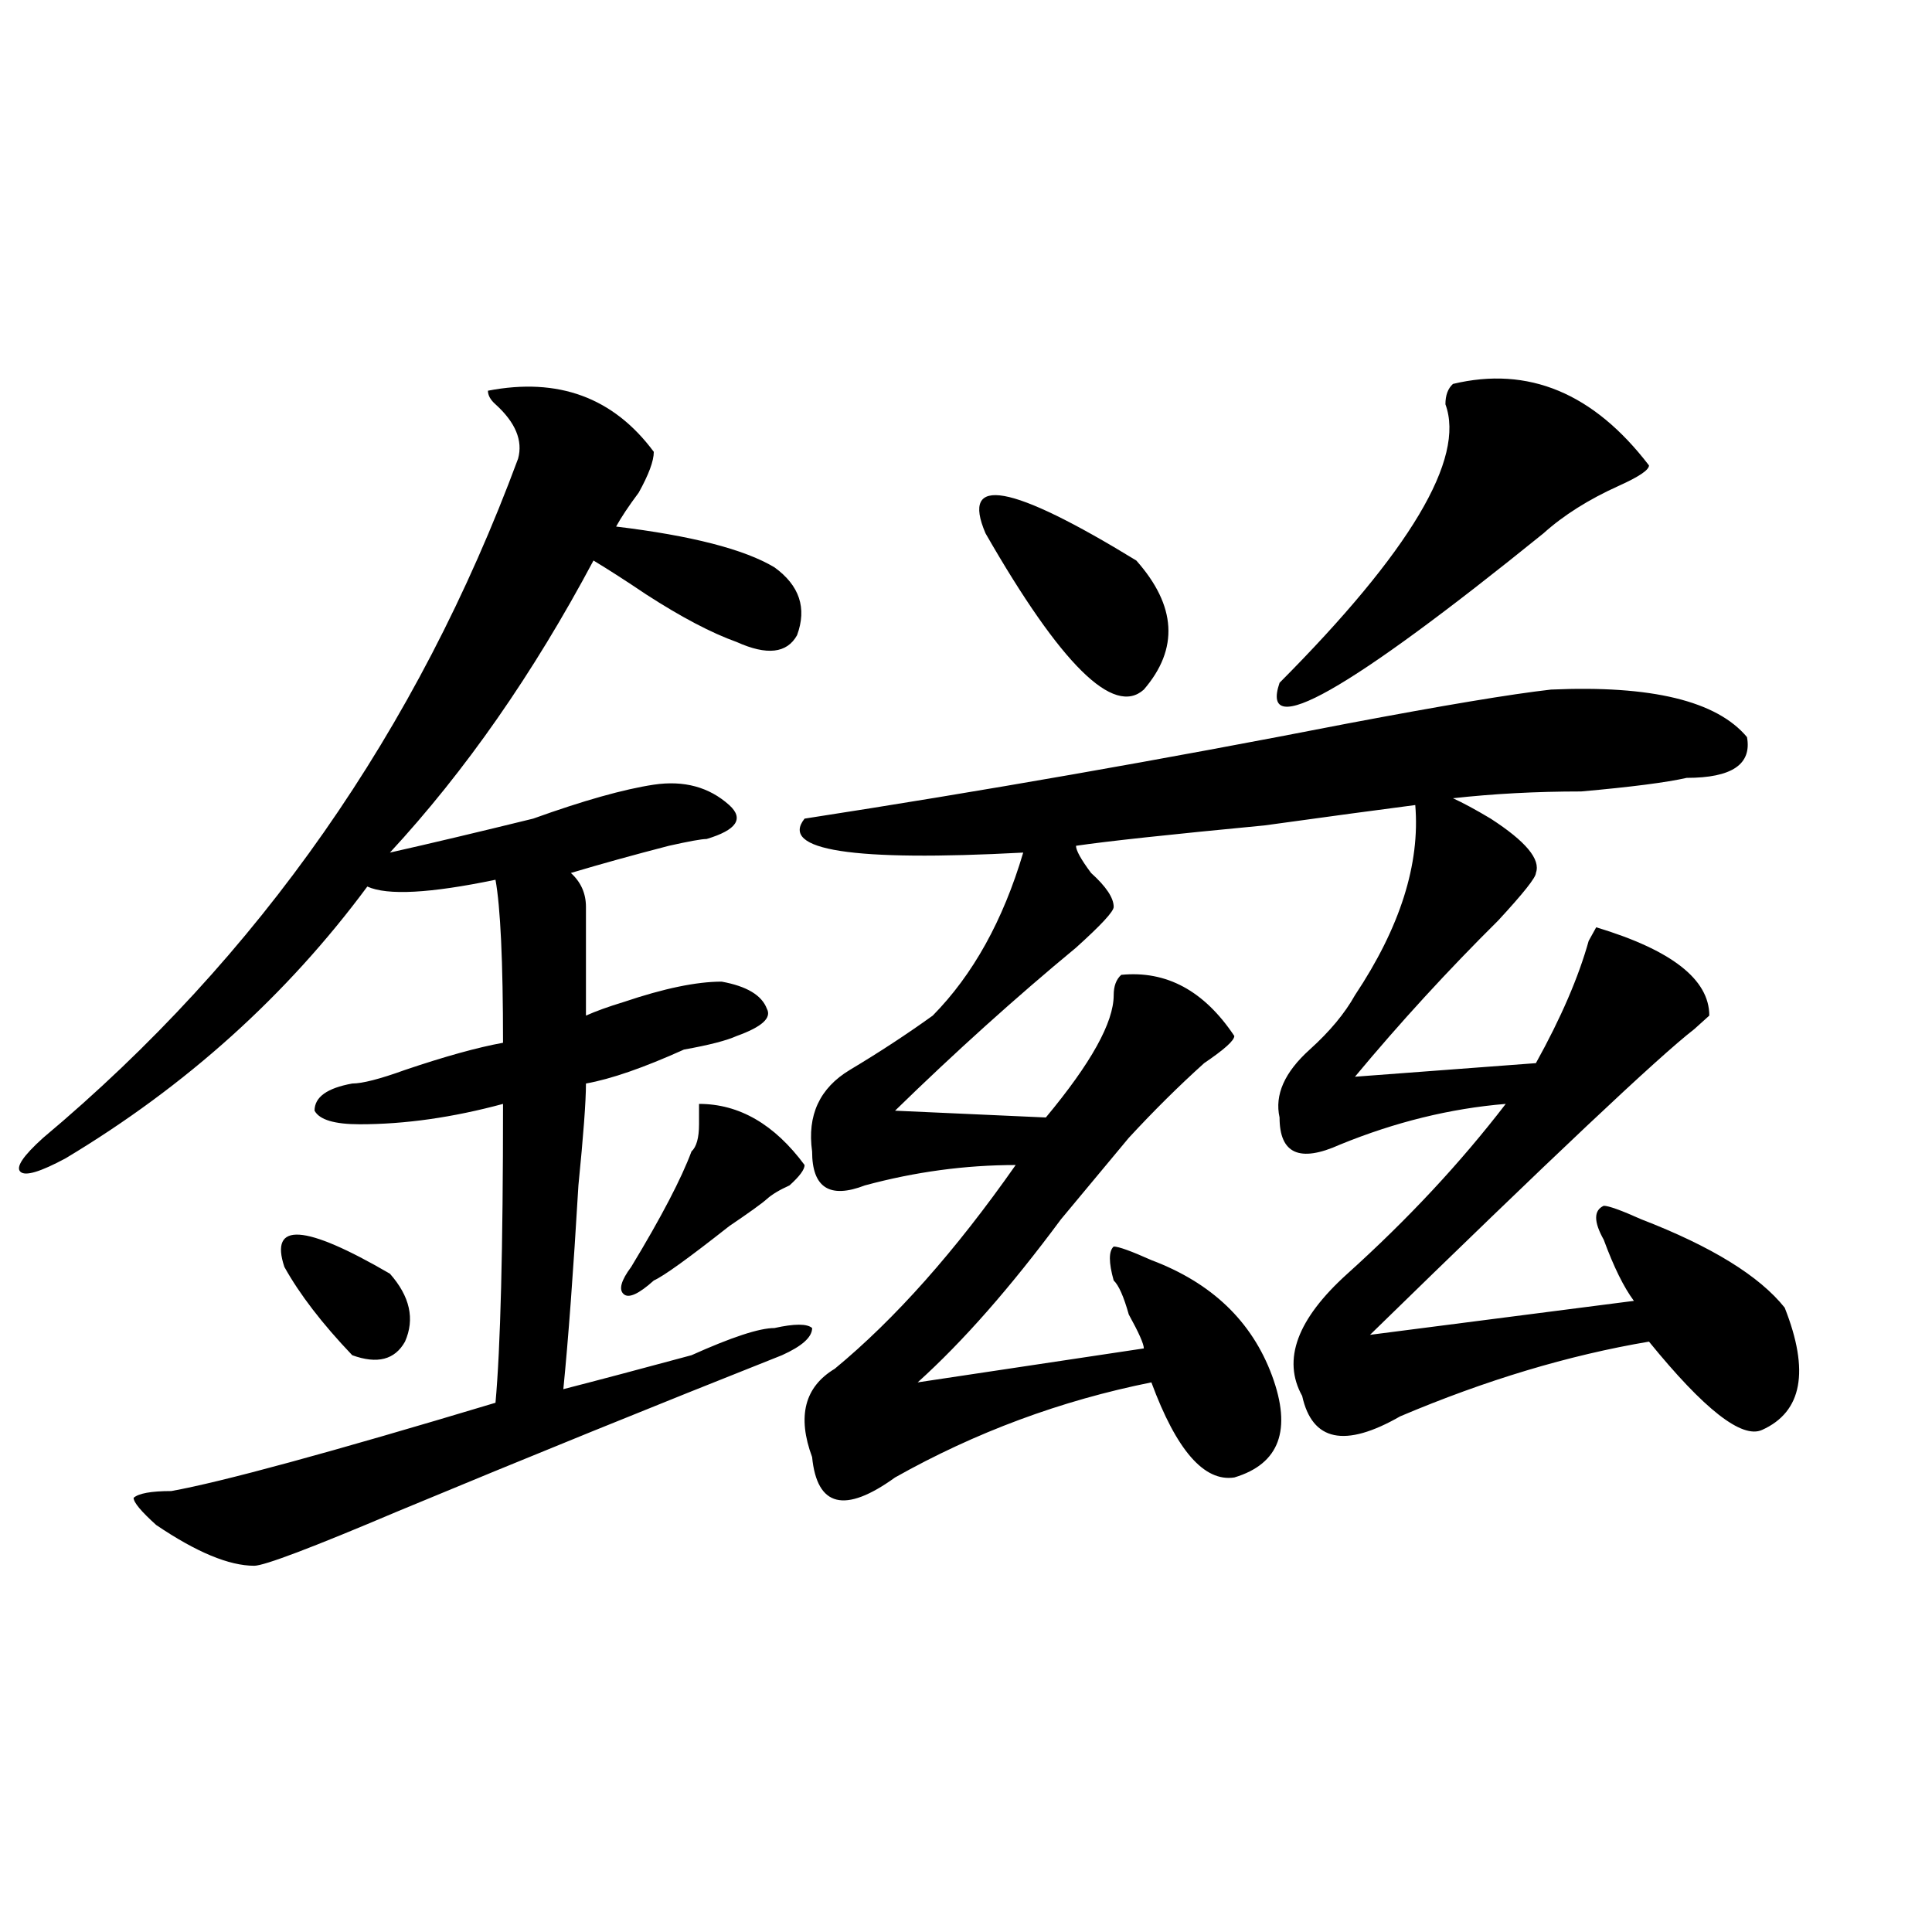
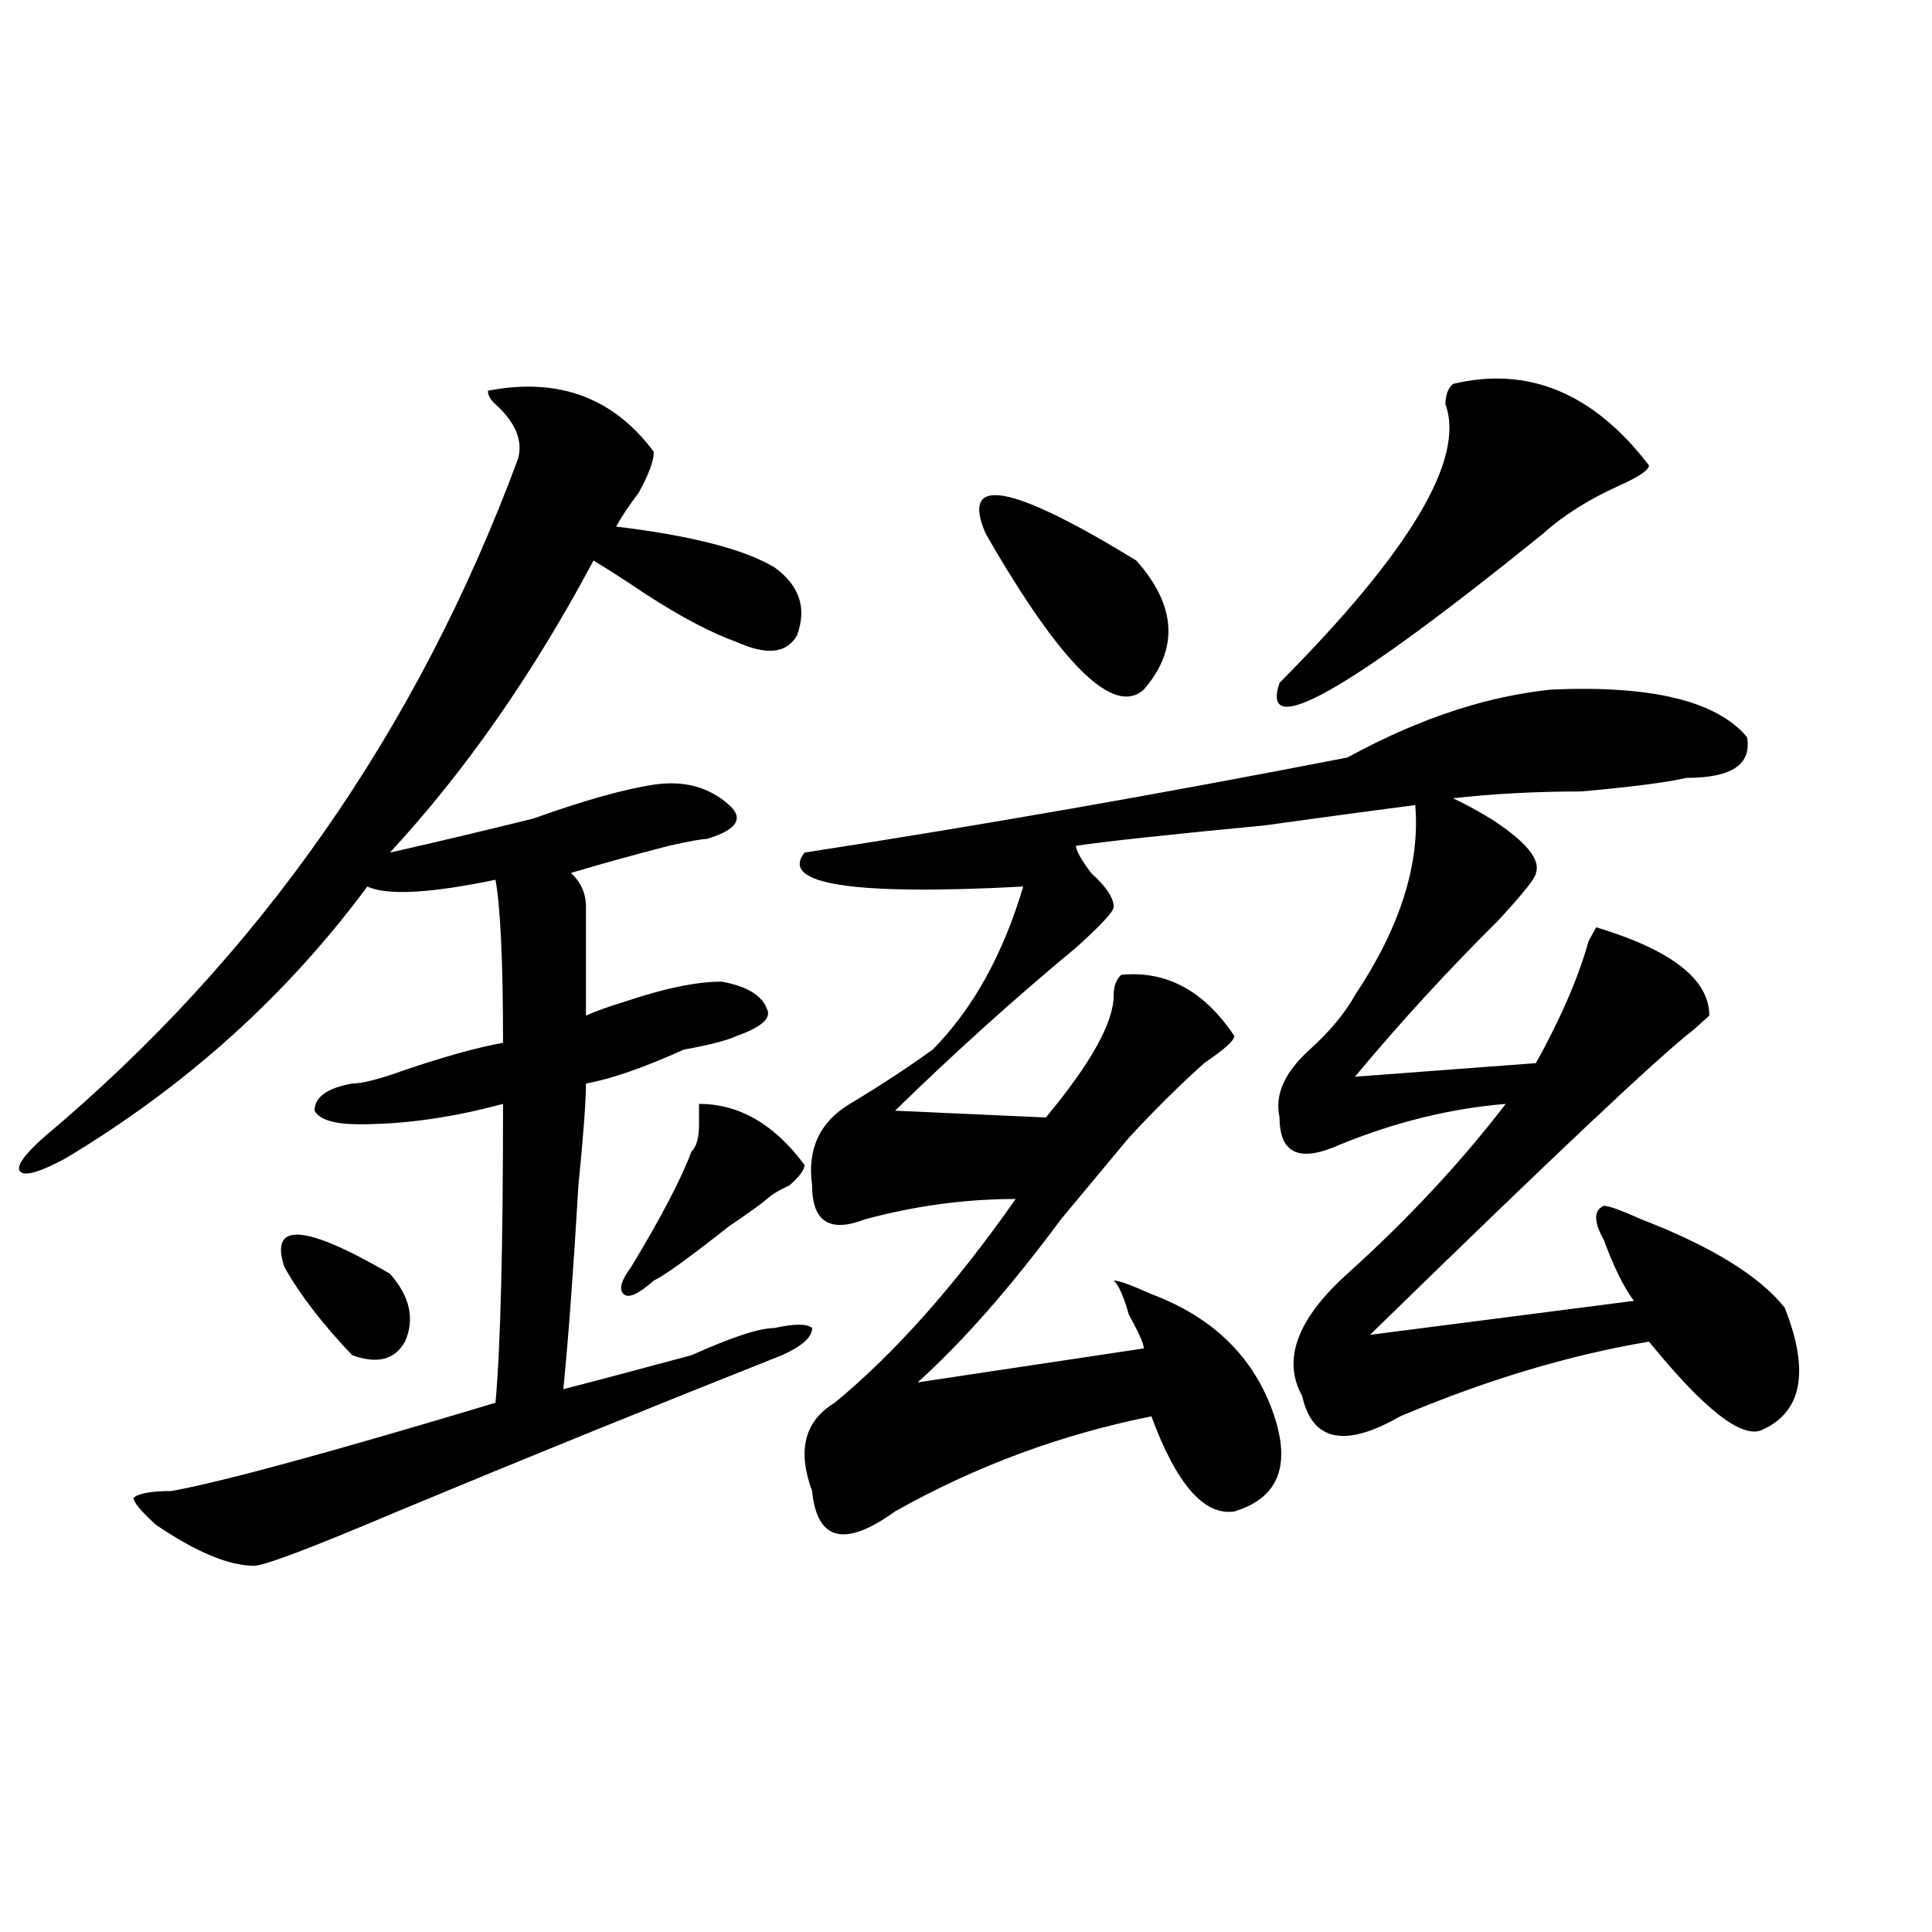
<svg xmlns="http://www.w3.org/2000/svg" version="1.1" id="图层_1" x="0px" y="0px" width="1000px" height="1000px" viewBox="0 0 1000 1000" enable-background="new 0 0 1000 1000" xml:space="preserve">
-   <path d="M252.555,202.234c36.401-7.031,64.999,3.516,85.852,31.641c0,4.724-2.622,11.755-7.805,21.094  c-5.243,7.031-9.146,12.909-11.707,17.578c39.023,4.724,66.34,11.755,81.949,21.094c12.987,9.394,16.89,21.094,11.707,35.156  c-5.244,9.394-15.609,10.547-31.219,3.516c-13.049-4.669-28.658-12.854-46.828-24.609c-10.427-7.031-19.512-12.854-27.316-17.578  c-31.219,58.612-66.34,108.984-105.363,151.172c20.792-4.669,45.487-10.547,74.145-17.578c25.976-9.339,46.828-15.216,62.438-17.578  c15.609-2.308,28.597,1.208,39.023,10.547c7.805,7.031,3.902,12.909-11.707,17.578c-2.622,0-9.146,1.208-19.512,3.516  c-18.231,4.724-35.121,9.394-50.73,14.063c5.183,4.724,7.805,10.547,7.805,17.578s0,25.817,0,56.25  c5.183-2.308,11.707-4.669,19.512-7.031c20.792-7.031,37.682-10.547,50.73-10.547c12.987,2.362,20.792,7.031,23.414,14.063  c2.561,4.724-2.622,9.394-15.609,14.063c-5.244,2.362-14.329,4.724-27.316,7.031c-20.854,9.394-37.743,15.271-50.73,17.578  c0,9.394-1.341,26.972-3.902,52.734c-2.622,44.55-5.243,79.706-7.805,105.469c18.171-4.669,40.304-10.547,66.34-17.578  c20.792-9.339,35.121-14.063,42.926-14.063c10.365-2.308,16.89-2.308,19.512,0c0,4.724-5.244,9.394-15.609,14.063  c-65.06,25.817-131.399,52.734-199.02,80.859c-44.267,18.786-68.962,28.125-74.145,28.125c-13.048,0-29.938-7.031-50.73-21.094  c-7.805-7.031-11.707-11.7-11.707-14.063c2.562-2.308,9.085-3.516,19.512-3.516c25.976-4.669,81.949-19.886,167.801-45.703  c2.562-28.125,3.902-79.651,3.902-154.688c-26.036,7.031-50.73,10.547-74.145,10.547c-13.048,0-20.853-2.308-23.414-7.031  c0-7.031,6.464-11.7,19.512-14.063c5.183,0,14.269-2.308,27.316-7.031c20.792-7.031,37.683-11.7,50.73-14.063  c0-42.188-1.341-70.313-3.902-84.375c-33.841,7.031-55.974,8.239-66.34,3.516C148.472,515.125,96.461,562.036,34.023,599.5  c-13.048,7.031-20.853,9.394-23.414,7.031c-2.622-2.308,1.28-8.185,11.707-17.578c111.827-93.714,193.776-210.938,245.848-351.563  c2.562-9.339-1.341-18.731-11.707-28.125C253.835,206.958,252.555,204.597,252.555,202.234z M147.191,655.75  c-7.805-23.401,10.366-22.247,54.633,3.516c10.366,11.755,12.987,23.456,7.805,35.156c-5.243,9.394-14.329,11.755-27.316,7.031  C166.703,685.083,154.996,669.813,147.191,655.75z M416.453,603.016c0,2.362-2.622,5.878-7.805,10.547  c-5.244,2.362-9.146,4.724-11.707,7.031c-2.622,2.362-9.146,7.031-19.512,14.063c-20.854,16.425-33.841,25.817-39.023,28.125  c-7.805,7.031-13.048,9.394-15.609,7.031c-2.622-2.308-1.341-7.031,3.902-14.063c15.609-25.763,25.975-45.703,31.219-59.766  c2.561-2.308,3.902-7.031,3.902-14.063v-10.547C382.612,571.375,400.844,581.922,416.453,603.016z M802.785,356.922  c52.011-2.308,85.852,5.878,101.461,24.609c2.561,14.063-7.805,21.094-31.219,21.094c-10.427,2.362-28.658,4.724-54.633,7.031  c-23.414,0-45.548,1.208-66.34,3.516c5.183,2.362,11.707,5.878,19.512,10.547c18.17,11.755,25.975,21.094,23.414,28.125  c0,2.362-6.524,10.547-19.512,24.609c-26.036,25.817-50.73,52.734-74.145,80.859l93.656-7.031  c12.987-23.401,22.072-44.495,27.316-63.281l3.902-7.031c39.023,11.755,58.535,26.972,58.535,45.703  c-2.622,2.362-5.244,4.724-7.805,7.031c-18.231,14.063-74.145,66.797-167.801,158.203l136.582-17.578  c-5.244-7.031-10.427-17.578-15.609-31.641c-5.244-9.339-5.244-15.216,0-17.578c2.561,0,9.085,2.362,19.512,7.031  c36.401,14.063,61.096,29.333,74.145,45.703c12.987,32.849,9.085,53.942-11.707,63.281c-10.427,4.724-29.938-10.547-58.535-45.703  c-41.646,7.031-84.571,19.94-128.777,38.672c-28.658,16.425-45.548,12.909-50.73-10.547c-10.427-18.731-2.622-39.825,23.414-63.281  c31.219-28.125,58.535-57.403,81.949-87.891c-28.658,2.362-57.255,9.394-85.852,21.094c-20.854,9.394-31.219,4.724-31.219-14.063  c-2.622-11.7,2.561-23.401,15.609-35.156c10.365-9.339,18.17-18.731,23.414-28.125c23.414-35.156,33.779-67.95,31.219-98.438  c-18.231,2.362-44.268,5.878-78.047,10.547c-49.45,4.724-81.949,8.239-97.559,10.547c0,2.362,2.561,7.031,7.805,14.063  c7.805,7.031,11.707,12.909,11.707,17.578c0,2.362-6.524,9.394-19.512,21.094c-31.219,25.817-62.438,53.942-93.656,84.375  l78.047,3.516c23.414-28.125,35.121-49.219,35.121-63.281c0-4.669,1.28-8.185,3.902-10.547c23.414-2.308,42.926,8.239,58.535,31.641  c0,2.362-5.244,7.031-15.609,14.063c-13.049,11.755-26.036,24.609-39.023,38.672c-7.805,9.394-19.512,23.456-35.121,42.188  c-26.036,35.156-50.73,63.281-74.145,84.375l117.07-17.578c0-2.308-2.622-8.185-7.805-17.578  c-2.622-9.339-5.244-15.216-7.805-17.578c-2.622-9.339-2.622-15.216,0-17.578c2.561,0,9.085,2.362,19.512,7.031  c31.219,11.755,52.011,31.641,62.438,59.766c10.365,28.125,3.902,45.703-19.512,52.734c-15.609,2.362-29.938-14.063-42.926-49.219  c-46.828,9.394-91.096,25.817-132.68,49.219c-26.036,18.786-40.365,15.271-42.926-10.547c-7.805-21.094-3.902-36.31,11.707-45.703  c31.219-25.763,62.438-60.919,93.656-105.469c-26.036,0-52.072,3.516-78.047,10.547c-18.231,7.031-27.316,1.208-27.316-17.578  c-2.622-18.731,3.902-32.794,19.512-42.188c15.609-9.339,29.877-18.731,42.926-28.125c20.792-21.094,36.401-49.219,46.828-84.375  c-88.474,4.724-126.217-1.153-113.168-17.578c91.034-14.063,184.69-30.433,280.969-49.219  C746.811,365.161,781.932,359.284,802.785,356.922z M588.156,290.125c20.792,23.456,22.072,45.703,3.902,66.797  c-15.609,14.063-42.926-12.854-81.949-80.859C497.061,245.63,523.097,250.3,588.156,290.125z M752.055,198.719  c39.023-9.339,72.803,4.724,101.461,42.188c0,2.362-5.244,5.878-15.609,10.547c-15.609,7.031-28.658,15.271-39.023,24.609  c-101.461,82.067-147.009,107.831-136.582,77.344c67.62-67.95,96.217-116.016,85.852-144.141  C748.152,204.597,749.433,201.081,752.055,198.719z" />
+   <path d="M252.555,202.234c36.401-7.031,64.999,3.516,85.852,31.641c0,4.724-2.622,11.755-7.805,21.094  c-5.243,7.031-9.146,12.909-11.707,17.578c39.023,4.724,66.34,11.755,81.949,21.094c12.987,9.394,16.89,21.094,11.707,35.156  c-5.244,9.394-15.609,10.547-31.219,3.516c-13.049-4.669-28.658-12.854-46.828-24.609c-10.427-7.031-19.512-12.854-27.316-17.578  c-31.219,58.612-66.34,108.984-105.363,151.172c20.792-4.669,45.487-10.547,74.145-17.578c25.976-9.339,46.828-15.216,62.438-17.578  c15.609-2.308,28.597,1.208,39.023,10.547c7.805,7.031,3.902,12.909-11.707,17.578c-2.622,0-9.146,1.208-19.512,3.516  c-18.231,4.724-35.121,9.394-50.73,14.063c5.183,4.724,7.805,10.547,7.805,17.578s0,25.817,0,56.25  c5.183-2.308,11.707-4.669,19.512-7.031c20.792-7.031,37.682-10.547,50.73-10.547c12.987,2.362,20.792,7.031,23.414,14.063  c2.561,4.724-2.622,9.394-15.609,14.063c-5.244,2.362-14.329,4.724-27.316,7.031c-20.854,9.394-37.743,15.271-50.73,17.578  c0,9.394-1.341,26.972-3.902,52.734c-2.622,44.55-5.243,79.706-7.805,105.469c18.171-4.669,40.304-10.547,66.34-17.578  c20.792-9.339,35.121-14.063,42.926-14.063c10.365-2.308,16.89-2.308,19.512,0c0,4.724-5.244,9.394-15.609,14.063  c-65.06,25.817-131.399,52.734-199.02,80.859c-44.267,18.786-68.962,28.125-74.145,28.125c-13.048,0-29.938-7.031-50.73-21.094  c-7.805-7.031-11.707-11.7-11.707-14.063c2.562-2.308,9.085-3.516,19.512-3.516c25.976-4.669,81.949-19.886,167.801-45.703  c2.562-28.125,3.902-79.651,3.902-154.688c-26.036,7.031-50.73,10.547-74.145,10.547c-13.048,0-20.853-2.308-23.414-7.031  c0-7.031,6.464-11.7,19.512-14.063c5.183,0,14.269-2.308,27.316-7.031c20.792-7.031,37.683-11.7,50.73-14.063  c0-42.188-1.341-70.313-3.902-84.375c-33.841,7.031-55.974,8.239-66.34,3.516C148.472,515.125,96.461,562.036,34.023,599.5  c-13.048,7.031-20.853,9.394-23.414,7.031c-2.622-2.308,1.28-8.185,11.707-17.578c111.827-93.714,193.776-210.938,245.848-351.563  c2.562-9.339-1.341-18.731-11.707-28.125C253.835,206.958,252.555,204.597,252.555,202.234z M147.191,655.75  c-7.805-23.401,10.366-22.247,54.633,3.516c10.366,11.755,12.987,23.456,7.805,35.156c-5.243,9.394-14.329,11.755-27.316,7.031  C166.703,685.083,154.996,669.813,147.191,655.75z M416.453,603.016c0,2.362-2.622,5.878-7.805,10.547  c-5.244,2.362-9.146,4.724-11.707,7.031c-2.622,2.362-9.146,7.031-19.512,14.063c-20.854,16.425-33.841,25.817-39.023,28.125  c-7.805,7.031-13.048,9.394-15.609,7.031c-2.622-2.308-1.341-7.031,3.902-14.063c15.609-25.763,25.975-45.703,31.219-59.766  c2.561-2.308,3.902-7.031,3.902-14.063v-10.547C382.612,571.375,400.844,581.922,416.453,603.016z M802.785,356.922  c52.011-2.308,85.852,5.878,101.461,24.609c2.561,14.063-7.805,21.094-31.219,21.094c-10.427,2.362-28.658,4.724-54.633,7.031  c-23.414,0-45.548,1.208-66.34,3.516c5.183,2.362,11.707,5.878,19.512,10.547c18.17,11.755,25.975,21.094,23.414,28.125  c0,2.362-6.524,10.547-19.512,24.609c-26.036,25.817-50.73,52.734-74.145,80.859l93.656-7.031  c12.987-23.401,22.072-44.495,27.316-63.281l3.902-7.031c39.023,11.755,58.535,26.972,58.535,45.703  c-2.622,2.362-5.244,4.724-7.805,7.031c-18.231,14.063-74.145,66.797-167.801,158.203l136.582-17.578  c-5.244-7.031-10.427-17.578-15.609-31.641c-5.244-9.339-5.244-15.216,0-17.578c2.561,0,9.085,2.362,19.512,7.031  c36.401,14.063,61.096,29.333,74.145,45.703c12.987,32.849,9.085,53.942-11.707,63.281c-10.427,4.724-29.938-10.547-58.535-45.703  c-41.646,7.031-84.571,19.94-128.777,38.672c-28.658,16.425-45.548,12.909-50.73-10.547c-10.427-18.731-2.622-39.825,23.414-63.281  c31.219-28.125,58.535-57.403,81.949-87.891c-28.658,2.362-57.255,9.394-85.852,21.094c-20.854,9.394-31.219,4.724-31.219-14.063  c-2.622-11.7,2.561-23.401,15.609-35.156c10.365-9.339,18.17-18.731,23.414-28.125c23.414-35.156,33.779-67.95,31.219-98.438  c-18.231,2.362-44.268,5.878-78.047,10.547c-49.45,4.724-81.949,8.239-97.559,10.547c0,2.362,2.561,7.031,7.805,14.063  c7.805,7.031,11.707,12.909,11.707,17.578c0,2.362-6.524,9.394-19.512,21.094c-31.219,25.817-62.438,53.942-93.656,84.375  l78.047,3.516c23.414-28.125,35.121-49.219,35.121-63.281c0-4.669,1.28-8.185,3.902-10.547c23.414-2.308,42.926,8.239,58.535,31.641  c0,2.362-5.244,7.031-15.609,14.063c-13.049,11.755-26.036,24.609-39.023,38.672c-7.805,9.394-19.512,23.456-35.121,42.188  c-26.036,35.156-50.73,63.281-74.145,84.375l117.07-17.578c0-2.308-2.622-8.185-7.805-17.578  c-2.622-9.339-5.244-15.216-7.805-17.578c2.561,0,9.085,2.362,19.512,7.031  c31.219,11.755,52.011,31.641,62.438,59.766c10.365,28.125,3.902,45.703-19.512,52.734c-15.609,2.362-29.938-14.063-42.926-49.219  c-46.828,9.394-91.096,25.817-132.68,49.219c-26.036,18.786-40.365,15.271-42.926-10.547c-7.805-21.094-3.902-36.31,11.707-45.703  c31.219-25.763,62.438-60.919,93.656-105.469c-26.036,0-52.072,3.516-78.047,10.547c-18.231,7.031-27.316,1.208-27.316-17.578  c-2.622-18.731,3.902-32.794,19.512-42.188c15.609-9.339,29.877-18.731,42.926-28.125c20.792-21.094,36.401-49.219,46.828-84.375  c-88.474,4.724-126.217-1.153-113.168-17.578c91.034-14.063,184.69-30.433,280.969-49.219  C746.811,365.161,781.932,359.284,802.785,356.922z M588.156,290.125c20.792,23.456,22.072,45.703,3.902,66.797  c-15.609,14.063-42.926-12.854-81.949-80.859C497.061,245.63,523.097,250.3,588.156,290.125z M752.055,198.719  c39.023-9.339,72.803,4.724,101.461,42.188c0,2.362-5.244,5.878-15.609,10.547c-15.609,7.031-28.658,15.271-39.023,24.609  c-101.461,82.067-147.009,107.831-136.582,77.344c67.62-67.95,96.217-116.016,85.852-144.141  C748.152,204.597,749.433,201.081,752.055,198.719z" />
</svg>